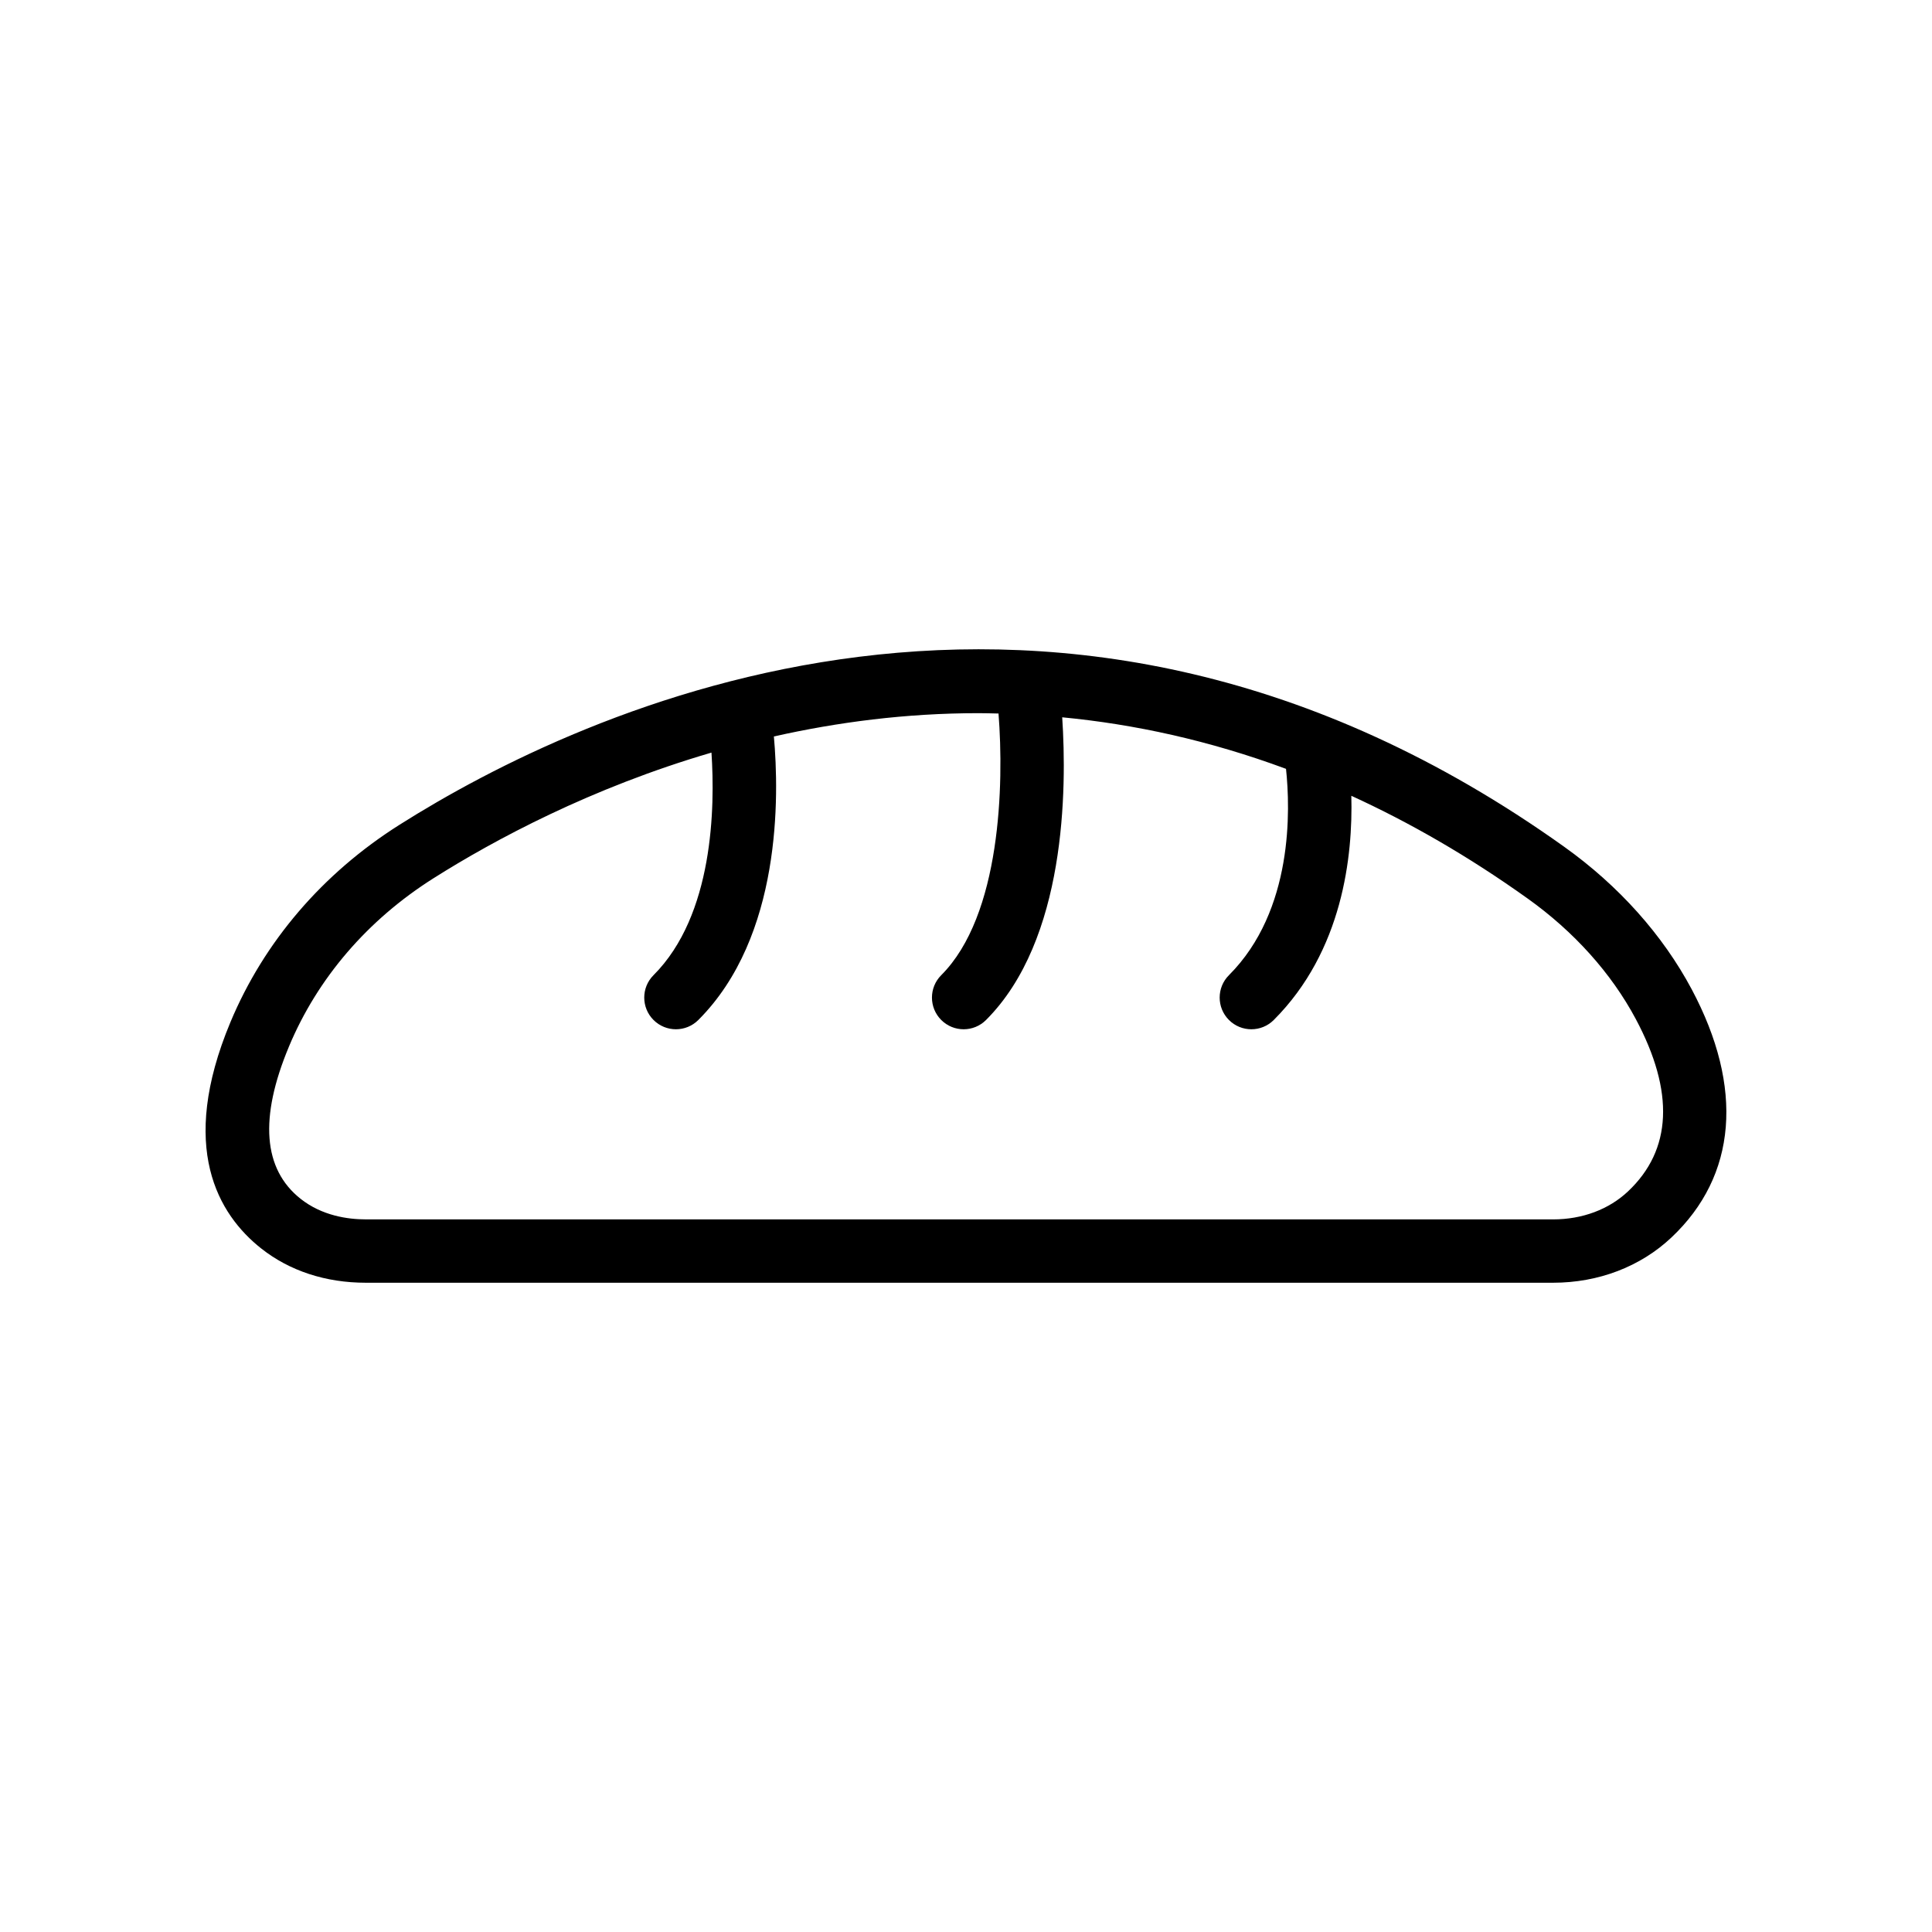
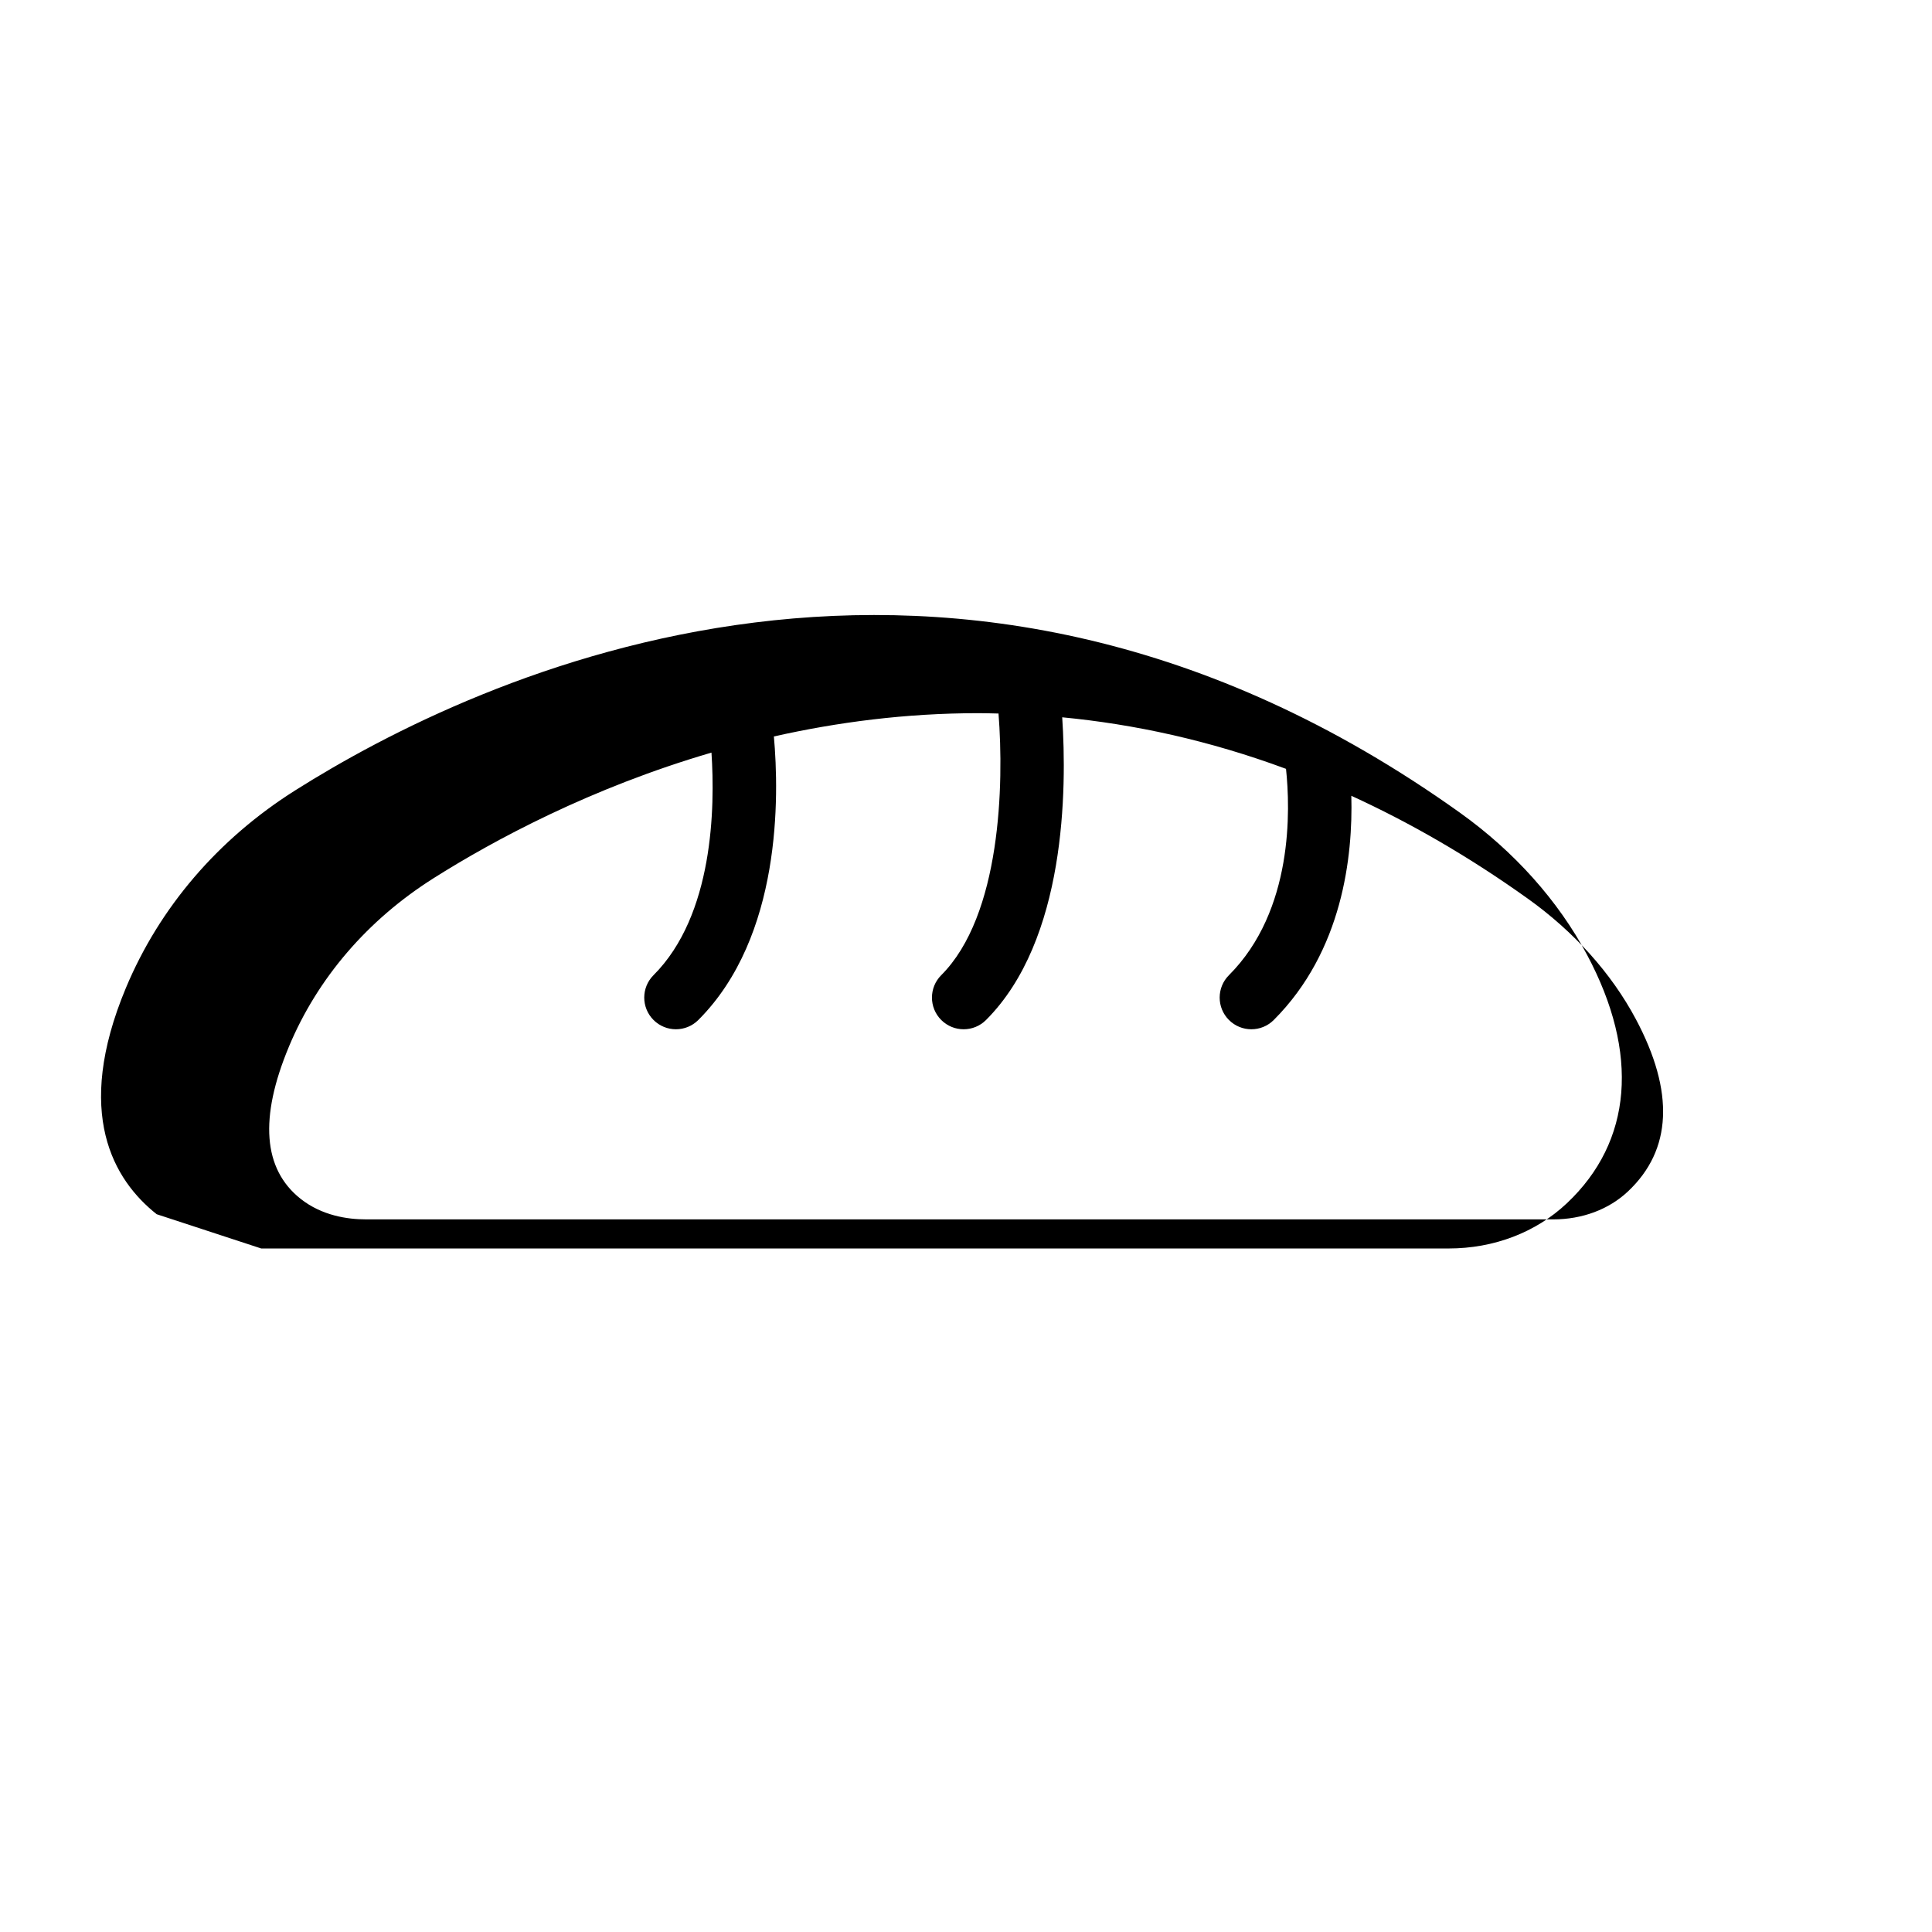
<svg xmlns="http://www.w3.org/2000/svg" fill="#000000" width="800px" height="800px" version="1.1" viewBox="144 144 512 512">
-   <path d="m213.23 474.86c7.504 5.938 17.082 9.078 27.699 9.078h314.67c12.004 0 23.133-4.254 31.336-11.984 17.363-16.359 19.27-39.73 5.371-65.801-7.68-14.398-19.344-27.441-33.738-37.719-134.75-96.234-260.77-36.156-308.7-5.859-20.402 12.898-35.895 30.996-44.812 52.328-13.875 33.23-3.219 50.945 8.168 59.957zm7.332-53.484c7.578-18.133 20.82-33.559 38.289-44.609 16.137-10.199 41.734-23.965 73.695-33.32 0.965 14.461 0.562 43.062-15.355 58.984-3.281 3.281-3.281 8.594 0 11.875 1.641 1.641 3.789 2.461 5.938 2.461 2.148 0 4.297-0.82 5.938-2.461 22.078-22.078 21.441-59.352 20.02-75.137 16.766-3.769 34.934-6.172 54.211-6.172 1.758 0 3.543 0.055 5.32 0.094 1.469 18.707 0.648 53.512-15.18 69.34-3.281 3.281-3.281 8.594 0 11.875 1.641 1.641 3.789 2.461 5.938 2.461 2.148 0 4.297-0.82 5.938-2.461 21.203-21.203 21.438-61.188 20.184-80.215 19.027 1.82 38.895 6.098 59.309 13.66 1.137 10.609 2.027 37.527-15.121 54.68-3.281 3.281-3.281 8.594 0 11.875 1.641 1.641 3.789 2.461 5.938 2.461s4.297-0.82 5.938-2.461c18.297-18.297 20.984-43.516 20.555-59.414 15.363 7.027 30.973 15.973 46.707 27.211 12.297 8.777 22.215 19.828 28.68 31.953 10.297 19.316 9.602 34.684-2.066 45.676-5.074 4.785-12.117 7.418-19.824 7.418l-314.68-0.004c-4.738 0-11.582-0.945-17.277-5.453-9.938-7.871-10.98-21.434-3.09-40.316z" />
+   <path d="m213.23 474.86h314.67c12.004 0 23.133-4.254 31.336-11.984 17.363-16.359 19.27-39.73 5.371-65.801-7.68-14.398-19.344-27.441-33.738-37.719-134.75-96.234-260.77-36.156-308.7-5.859-20.402 12.898-35.895 30.996-44.812 52.328-13.875 33.23-3.219 50.945 8.168 59.957zm7.332-53.484c7.578-18.133 20.82-33.559 38.289-44.609 16.137-10.199 41.734-23.965 73.695-33.32 0.965 14.461 0.562 43.062-15.355 58.984-3.281 3.281-3.281 8.594 0 11.875 1.641 1.641 3.789 2.461 5.938 2.461 2.148 0 4.297-0.82 5.938-2.461 22.078-22.078 21.441-59.352 20.02-75.137 16.766-3.769 34.934-6.172 54.211-6.172 1.758 0 3.543 0.055 5.32 0.094 1.469 18.707 0.648 53.512-15.18 69.34-3.281 3.281-3.281 8.594 0 11.875 1.641 1.641 3.789 2.461 5.938 2.461 2.148 0 4.297-0.82 5.938-2.461 21.203-21.203 21.438-61.188 20.184-80.215 19.027 1.82 38.895 6.098 59.309 13.66 1.137 10.609 2.027 37.527-15.121 54.68-3.281 3.281-3.281 8.594 0 11.875 1.641 1.641 3.789 2.461 5.938 2.461s4.297-0.82 5.938-2.461c18.297-18.297 20.984-43.516 20.555-59.414 15.363 7.027 30.973 15.973 46.707 27.211 12.297 8.777 22.215 19.828 28.68 31.953 10.297 19.316 9.602 34.684-2.066 45.676-5.074 4.785-12.117 7.418-19.824 7.418l-314.68-0.004c-4.738 0-11.582-0.945-17.277-5.453-9.938-7.871-10.98-21.434-3.09-40.316z" />
</svg>